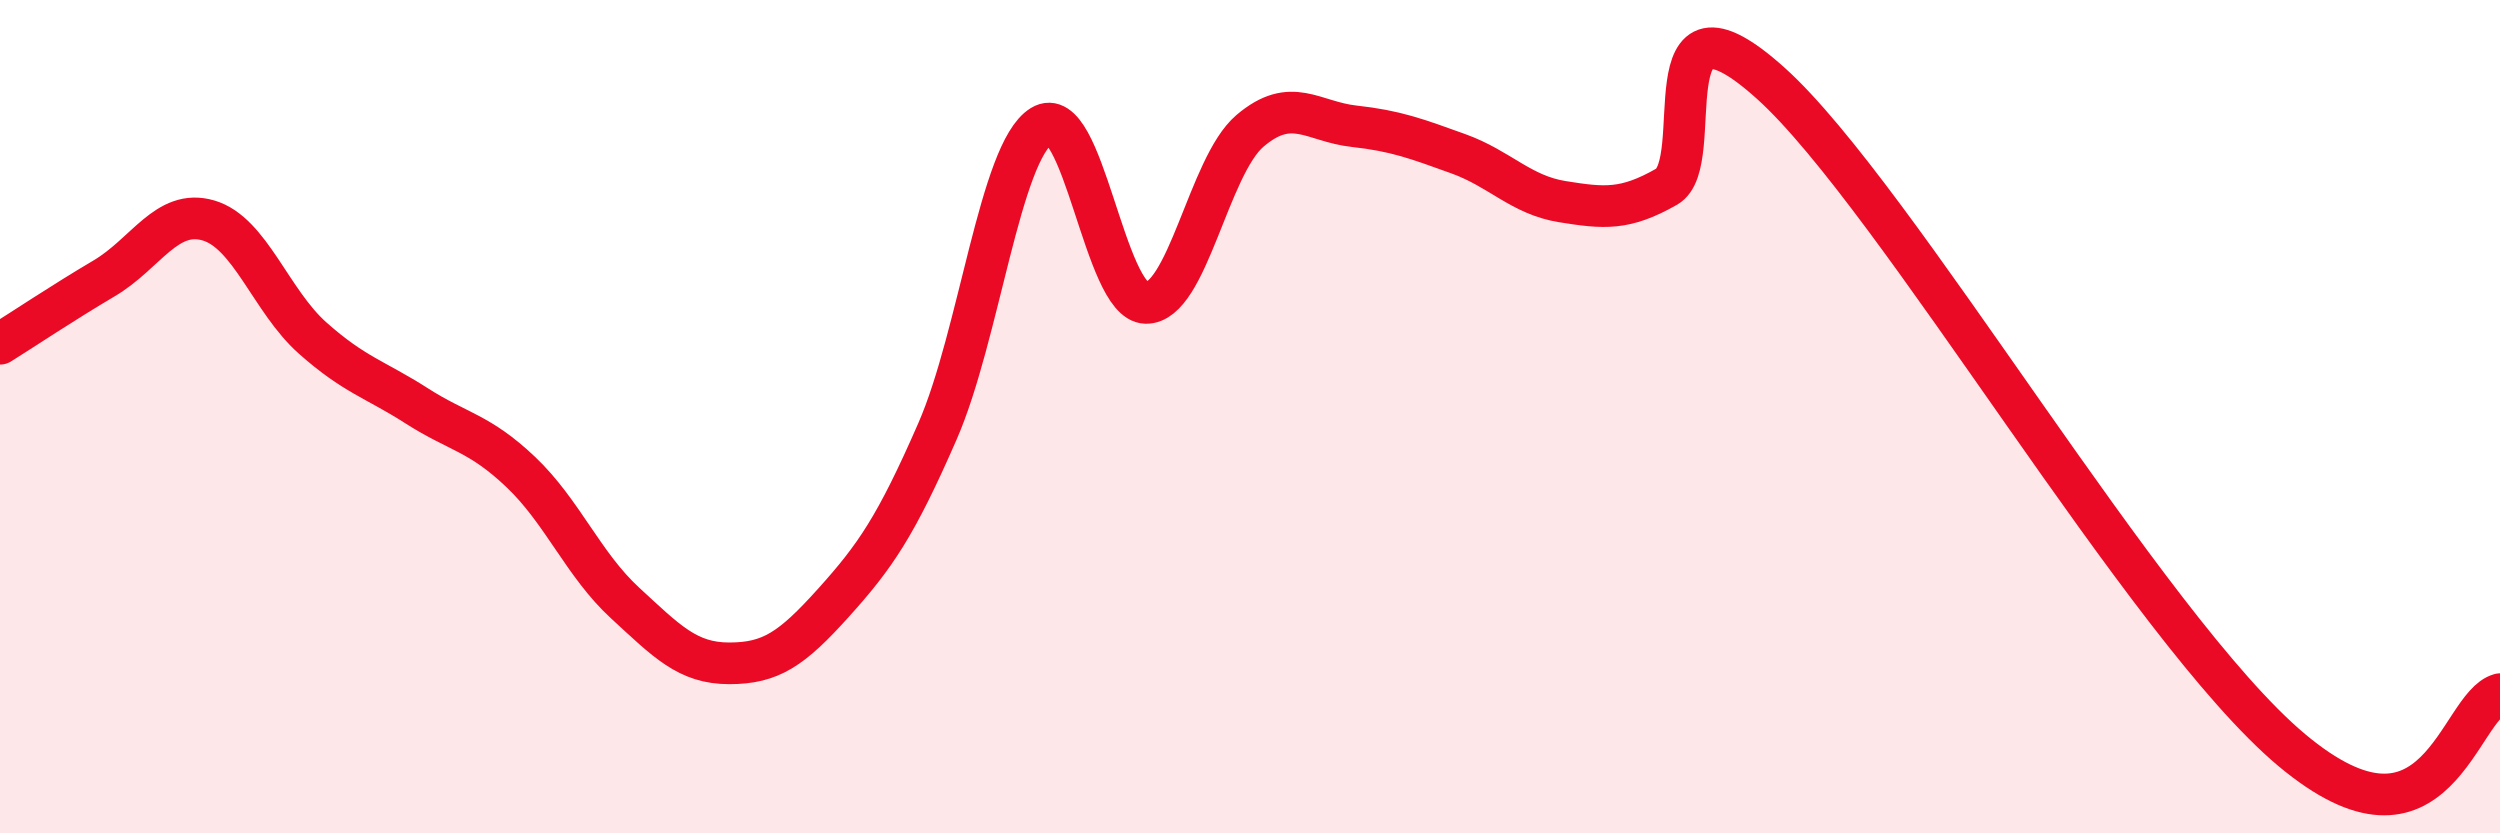
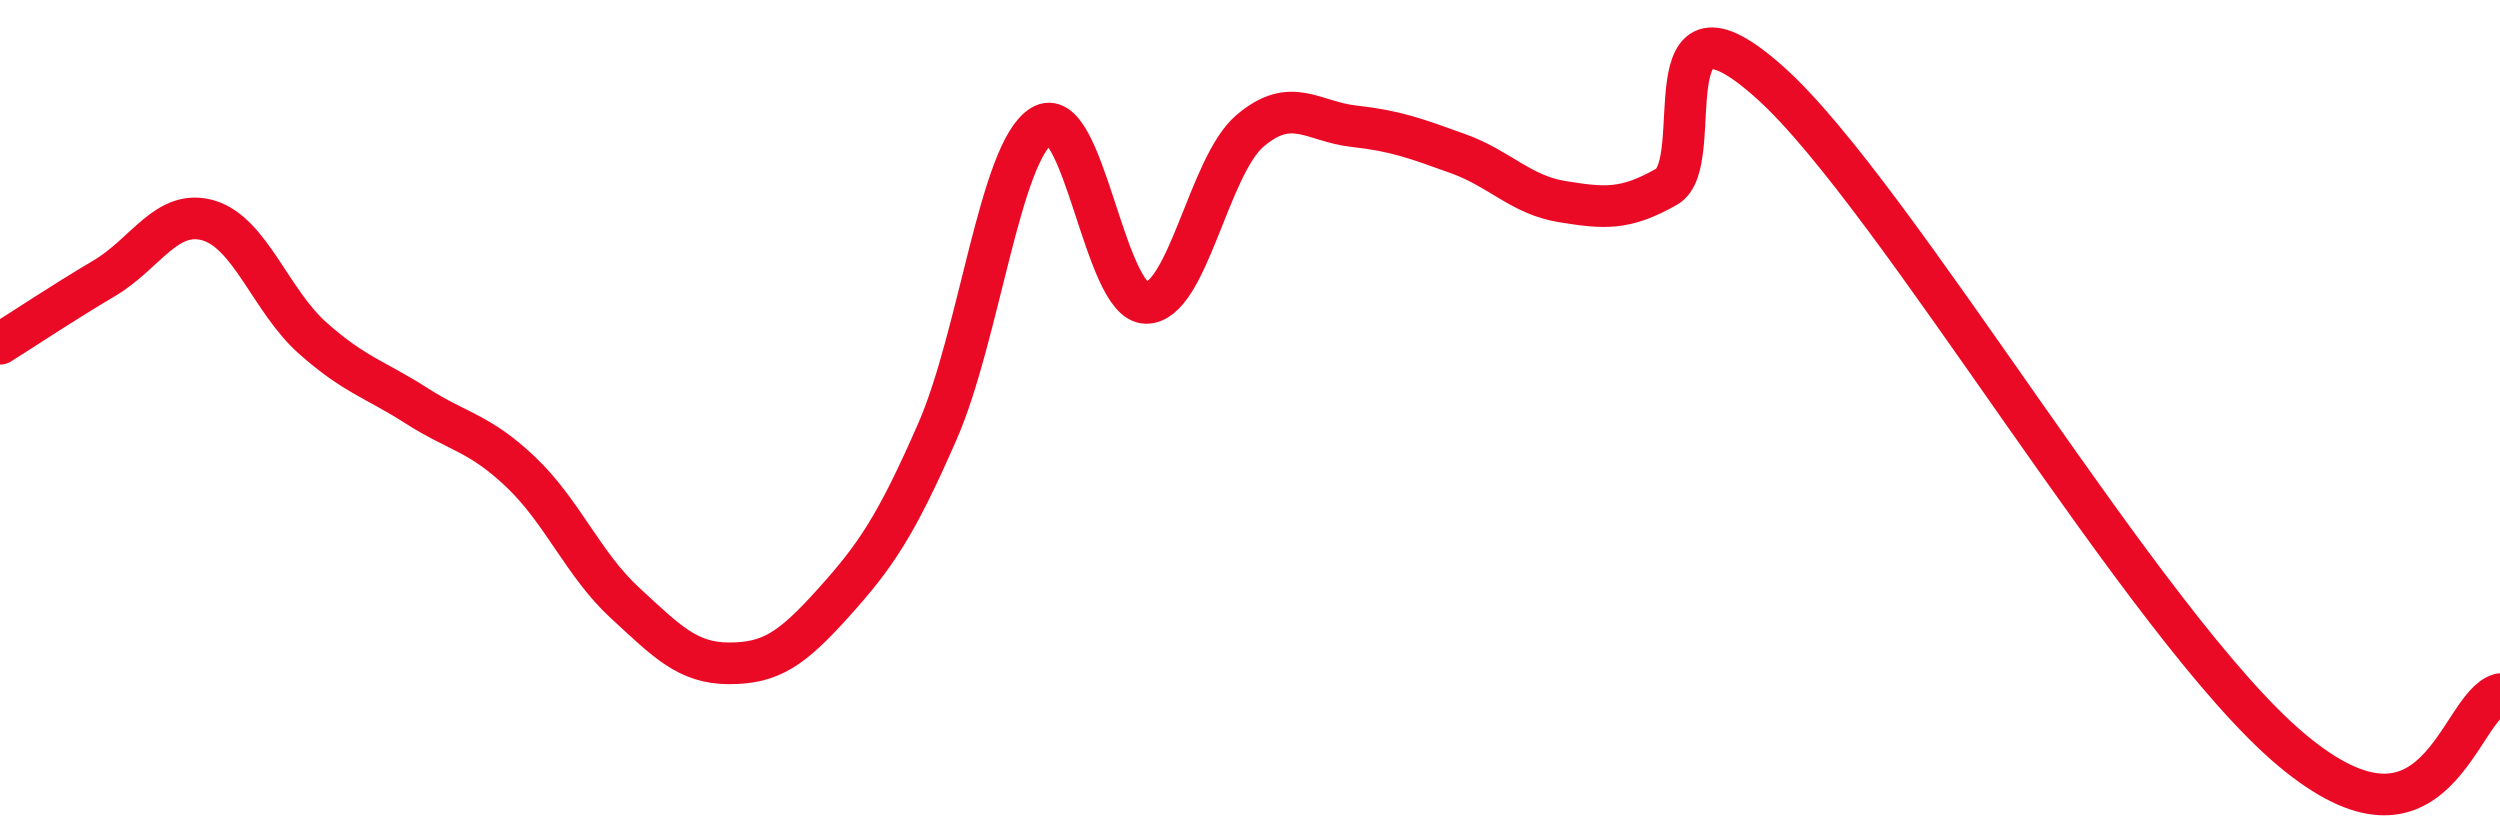
<svg xmlns="http://www.w3.org/2000/svg" width="60" height="20" viewBox="0 0 60 20">
-   <path d="M 0,8.25 C 0.5,7.94 1.5,7.27 2.5,6.68 C 3.5,6.09 4,5 5,5.29 C 6,5.58 6.5,7.22 7.5,8.11 C 8.5,9 9,9.1 10,9.74 C 11,10.38 11.5,10.38 12.5,11.33 C 13.5,12.28 14,13.55 15,14.47 C 16,15.39 16.5,15.92 17.5,15.92 C 18.5,15.92 19,15.58 20,14.47 C 21,13.36 21.5,12.64 22.5,10.35 C 23.5,8.06 24,3.64 25,3.02 C 26,2.4 26.5,7.25 27.5,7.27 C 28.5,7.29 29,3.99 30,3.14 C 31,2.29 31.5,2.92 32.5,3.03 C 33.5,3.14 34,3.33 35,3.69 C 36,4.05 36.5,4.68 37.5,4.84 C 38.5,5 39,5.05 40,4.48 C 41,3.91 39.5,-0.7 42.5,2 C 45.5,4.7 51.5,15.07 55,18 C 58.5,20.93 59,16.93 60,16.66L60 20L0 20Z" fill="#EB0A25" opacity="0.1" stroke-linecap="round" stroke-linejoin="round" />
  <path d="M 0,8.25 C 0.5,7.94 1.5,7.27 2.5,6.68 C 3.5,6.09 4,5 5,5.29 C 6,5.58 6.5,7.22 7.5,8.11 C 8.5,9 9,9.1 10,9.74 C 11,10.38 11.5,10.38 12.5,11.33 C 13.5,12.28 14,13.55 15,14.47 C 16,15.39 16.5,15.92 17.5,15.92 C 18.5,15.92 19,15.58 20,14.47 C 21,13.36 21.5,12.64 22.5,10.35 C 23.5,8.06 24,3.64 25,3.02 C 26,2.4 26.5,7.25 27.5,7.27 C 28.5,7.29 29,3.99 30,3.14 C 31,2.29 31.5,2.92 32.5,3.03 C 33.5,3.14 34,3.33 35,3.69 C 36,4.05 36.5,4.68 37.5,4.84 C 38.5,5 39,5.05 40,4.48 C 41,3.91 39.5,-0.7 42.5,2 C 45.5,4.7 51.5,15.07 55,18 C 58.5,20.93 59,16.93 60,16.66" stroke="#EB0A25" stroke-width="1" fill="none" stroke-linecap="round" stroke-linejoin="round" />
</svg>